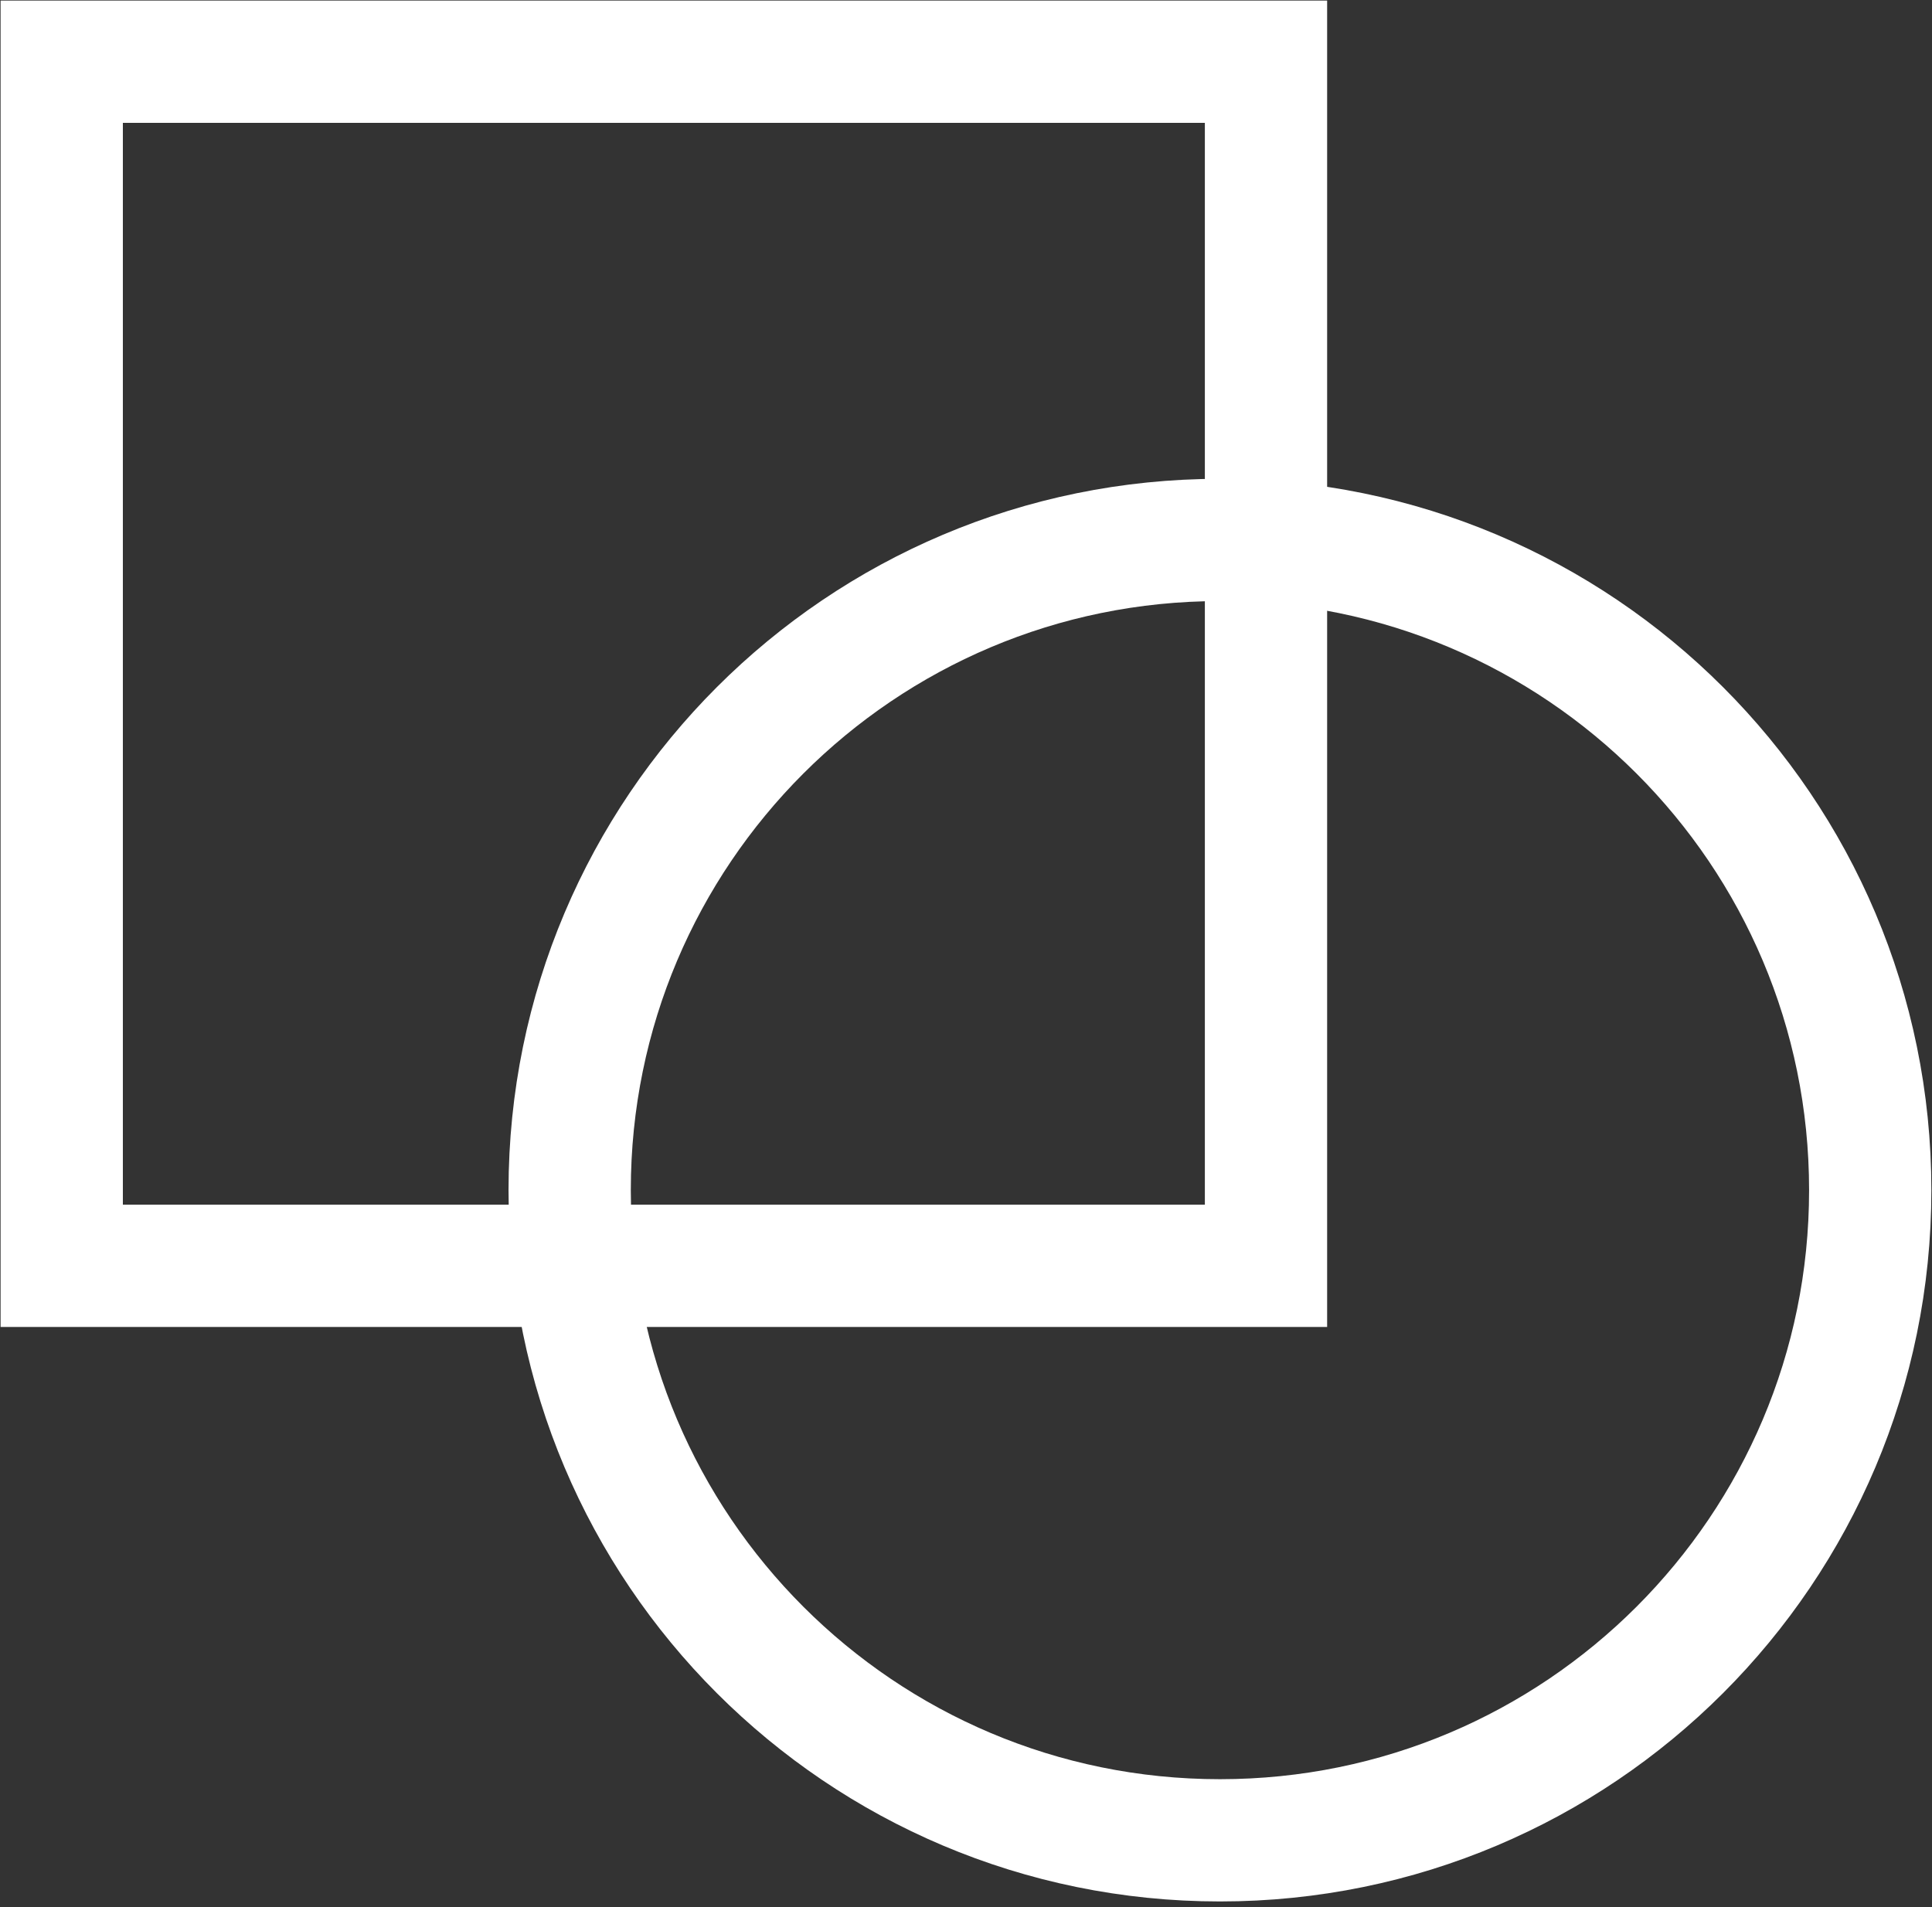
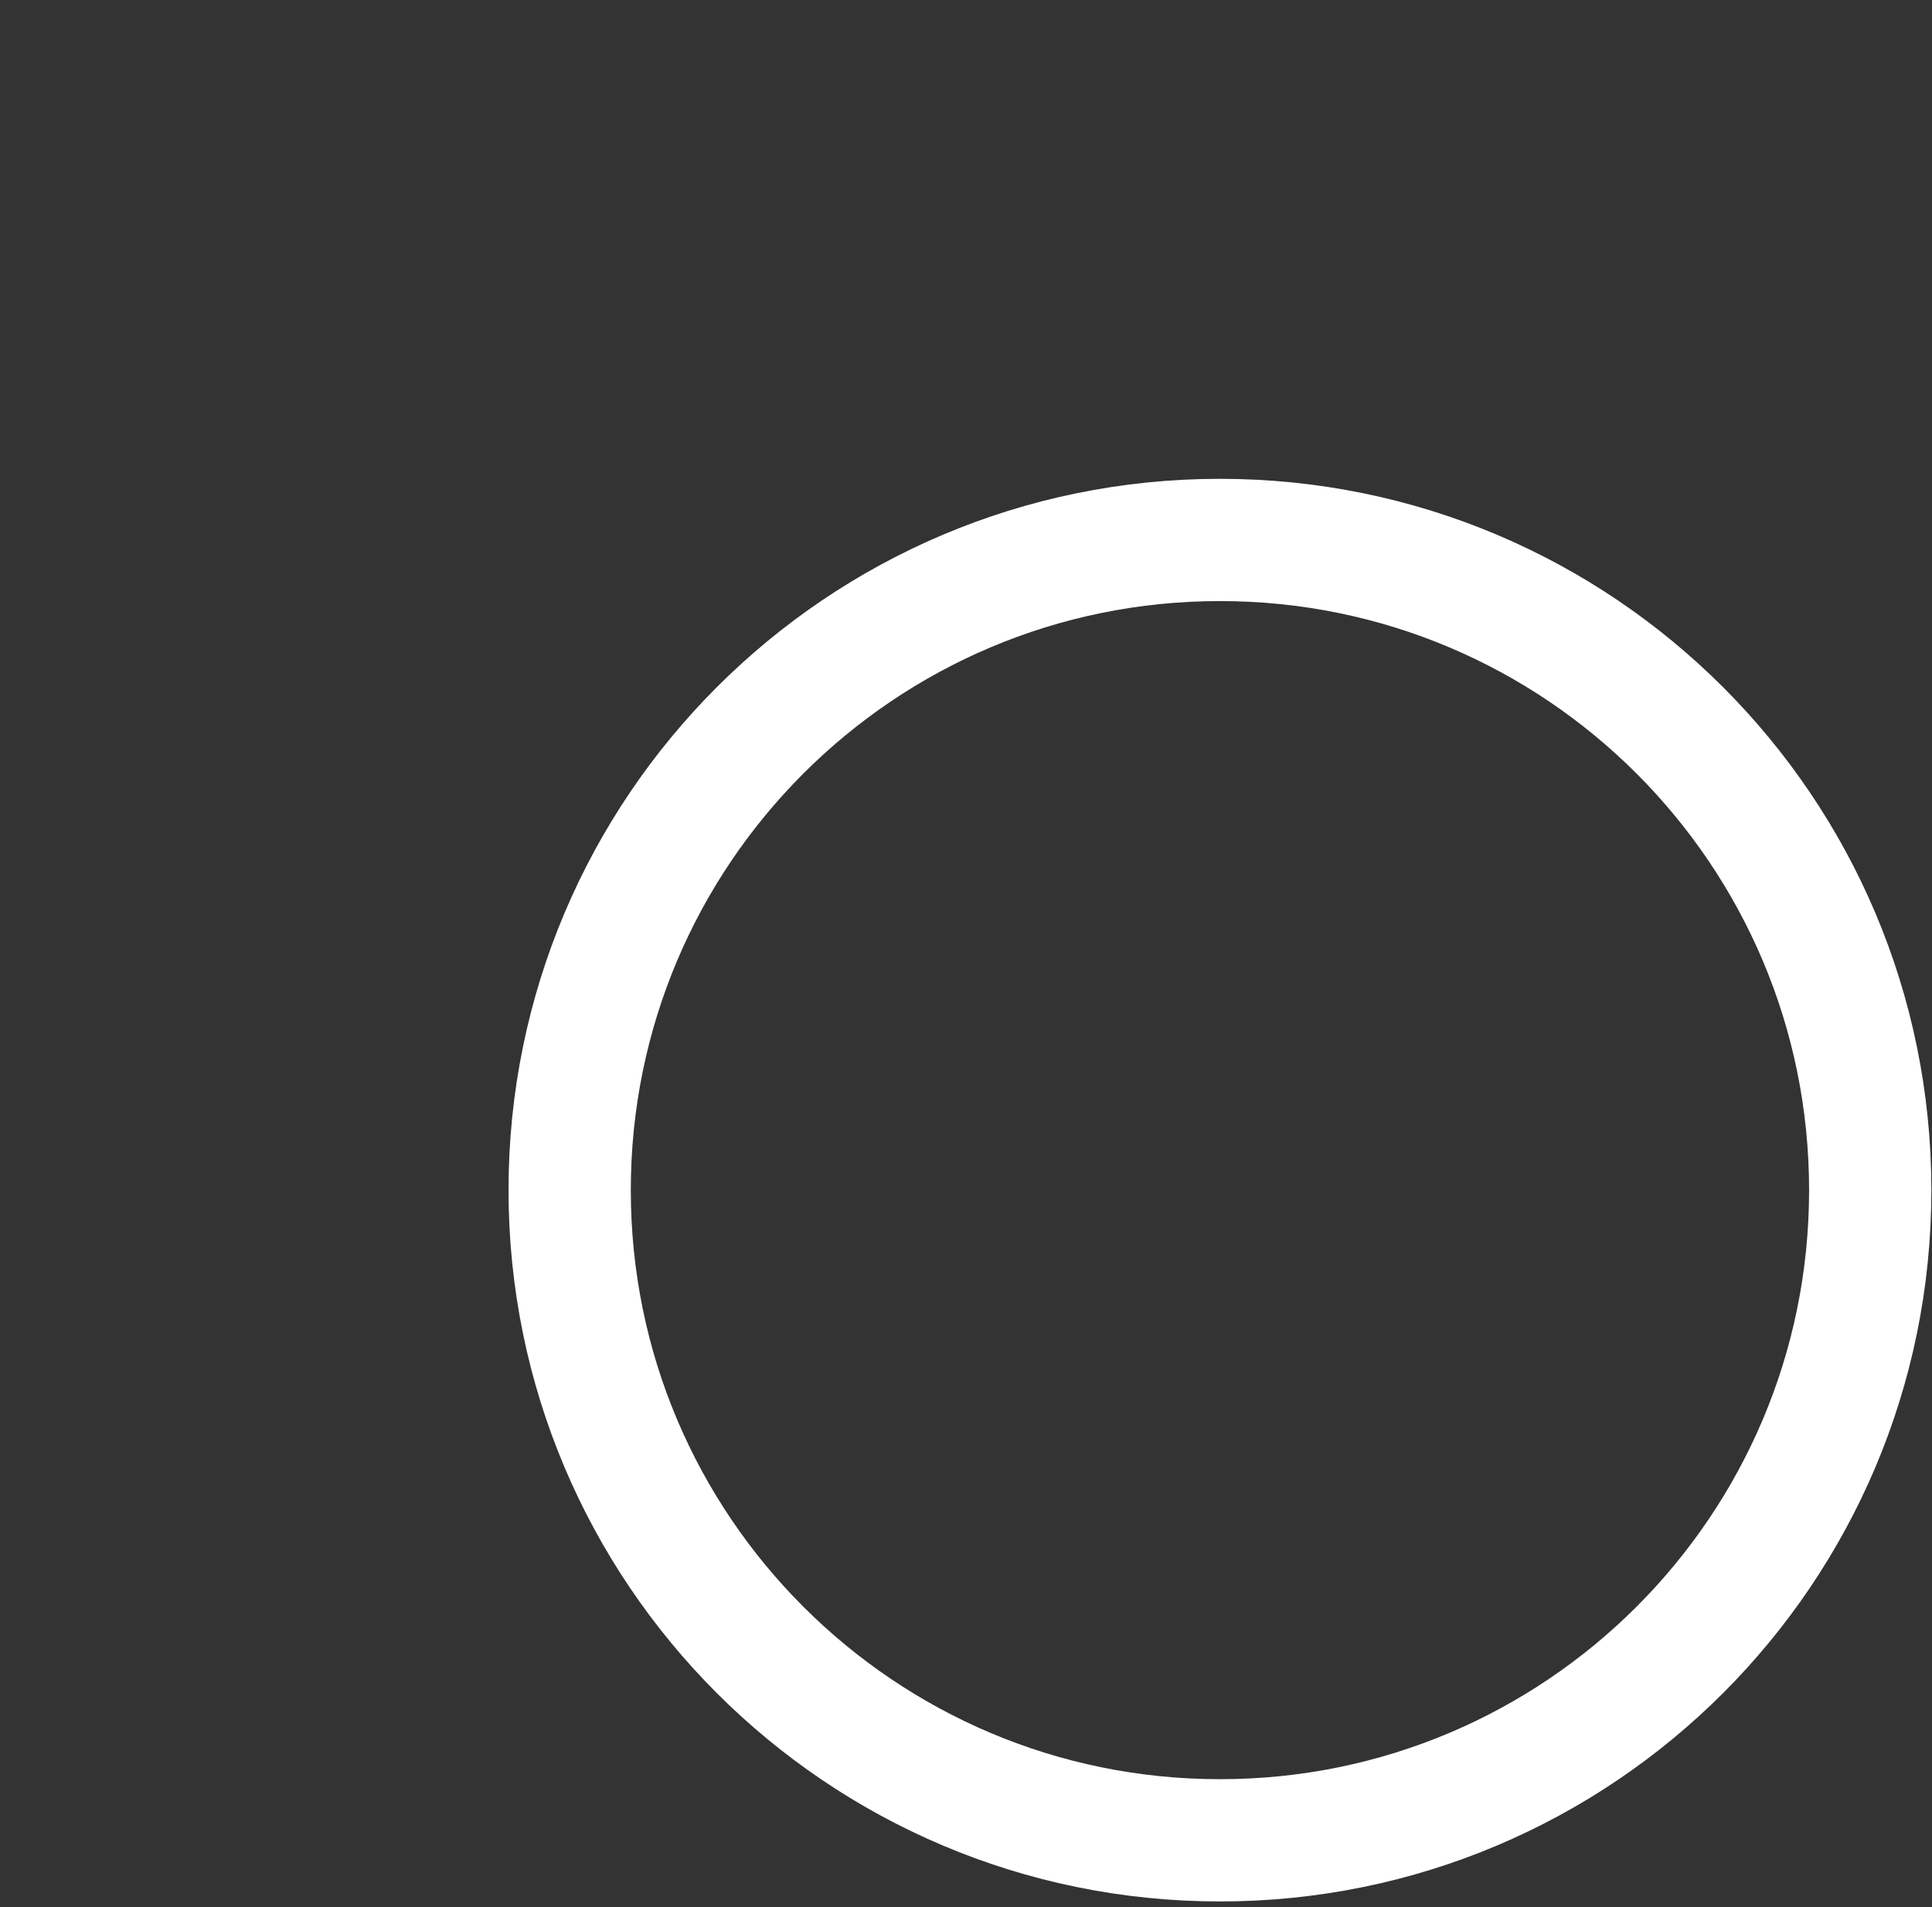
<svg xmlns="http://www.w3.org/2000/svg" width="79" height="78" viewBox="0 0 79 78" fill="none">
  <rect x="0" y="0" width="79" height="78" fill="#333333" stroke="none" />
-   <path d="M51.767 2.524H2.524v49.243h49.243V2.524z" stroke="#fff" stroke-width="5" stroke-miterlimit="10" />
  <path d="M49.889 22.082h-.01c-14.683 0-26.585 11.902-26.585 26.585v.01c0 14.683 11.902 26.585 26.585 26.585h.01c14.682 0 26.585-11.902 26.585-26.585v-.01c0-14.683-11.903-26.585-26.585-26.585z" stroke="#fff" stroke-width="5" stroke-miterlimit="10" />
</svg>